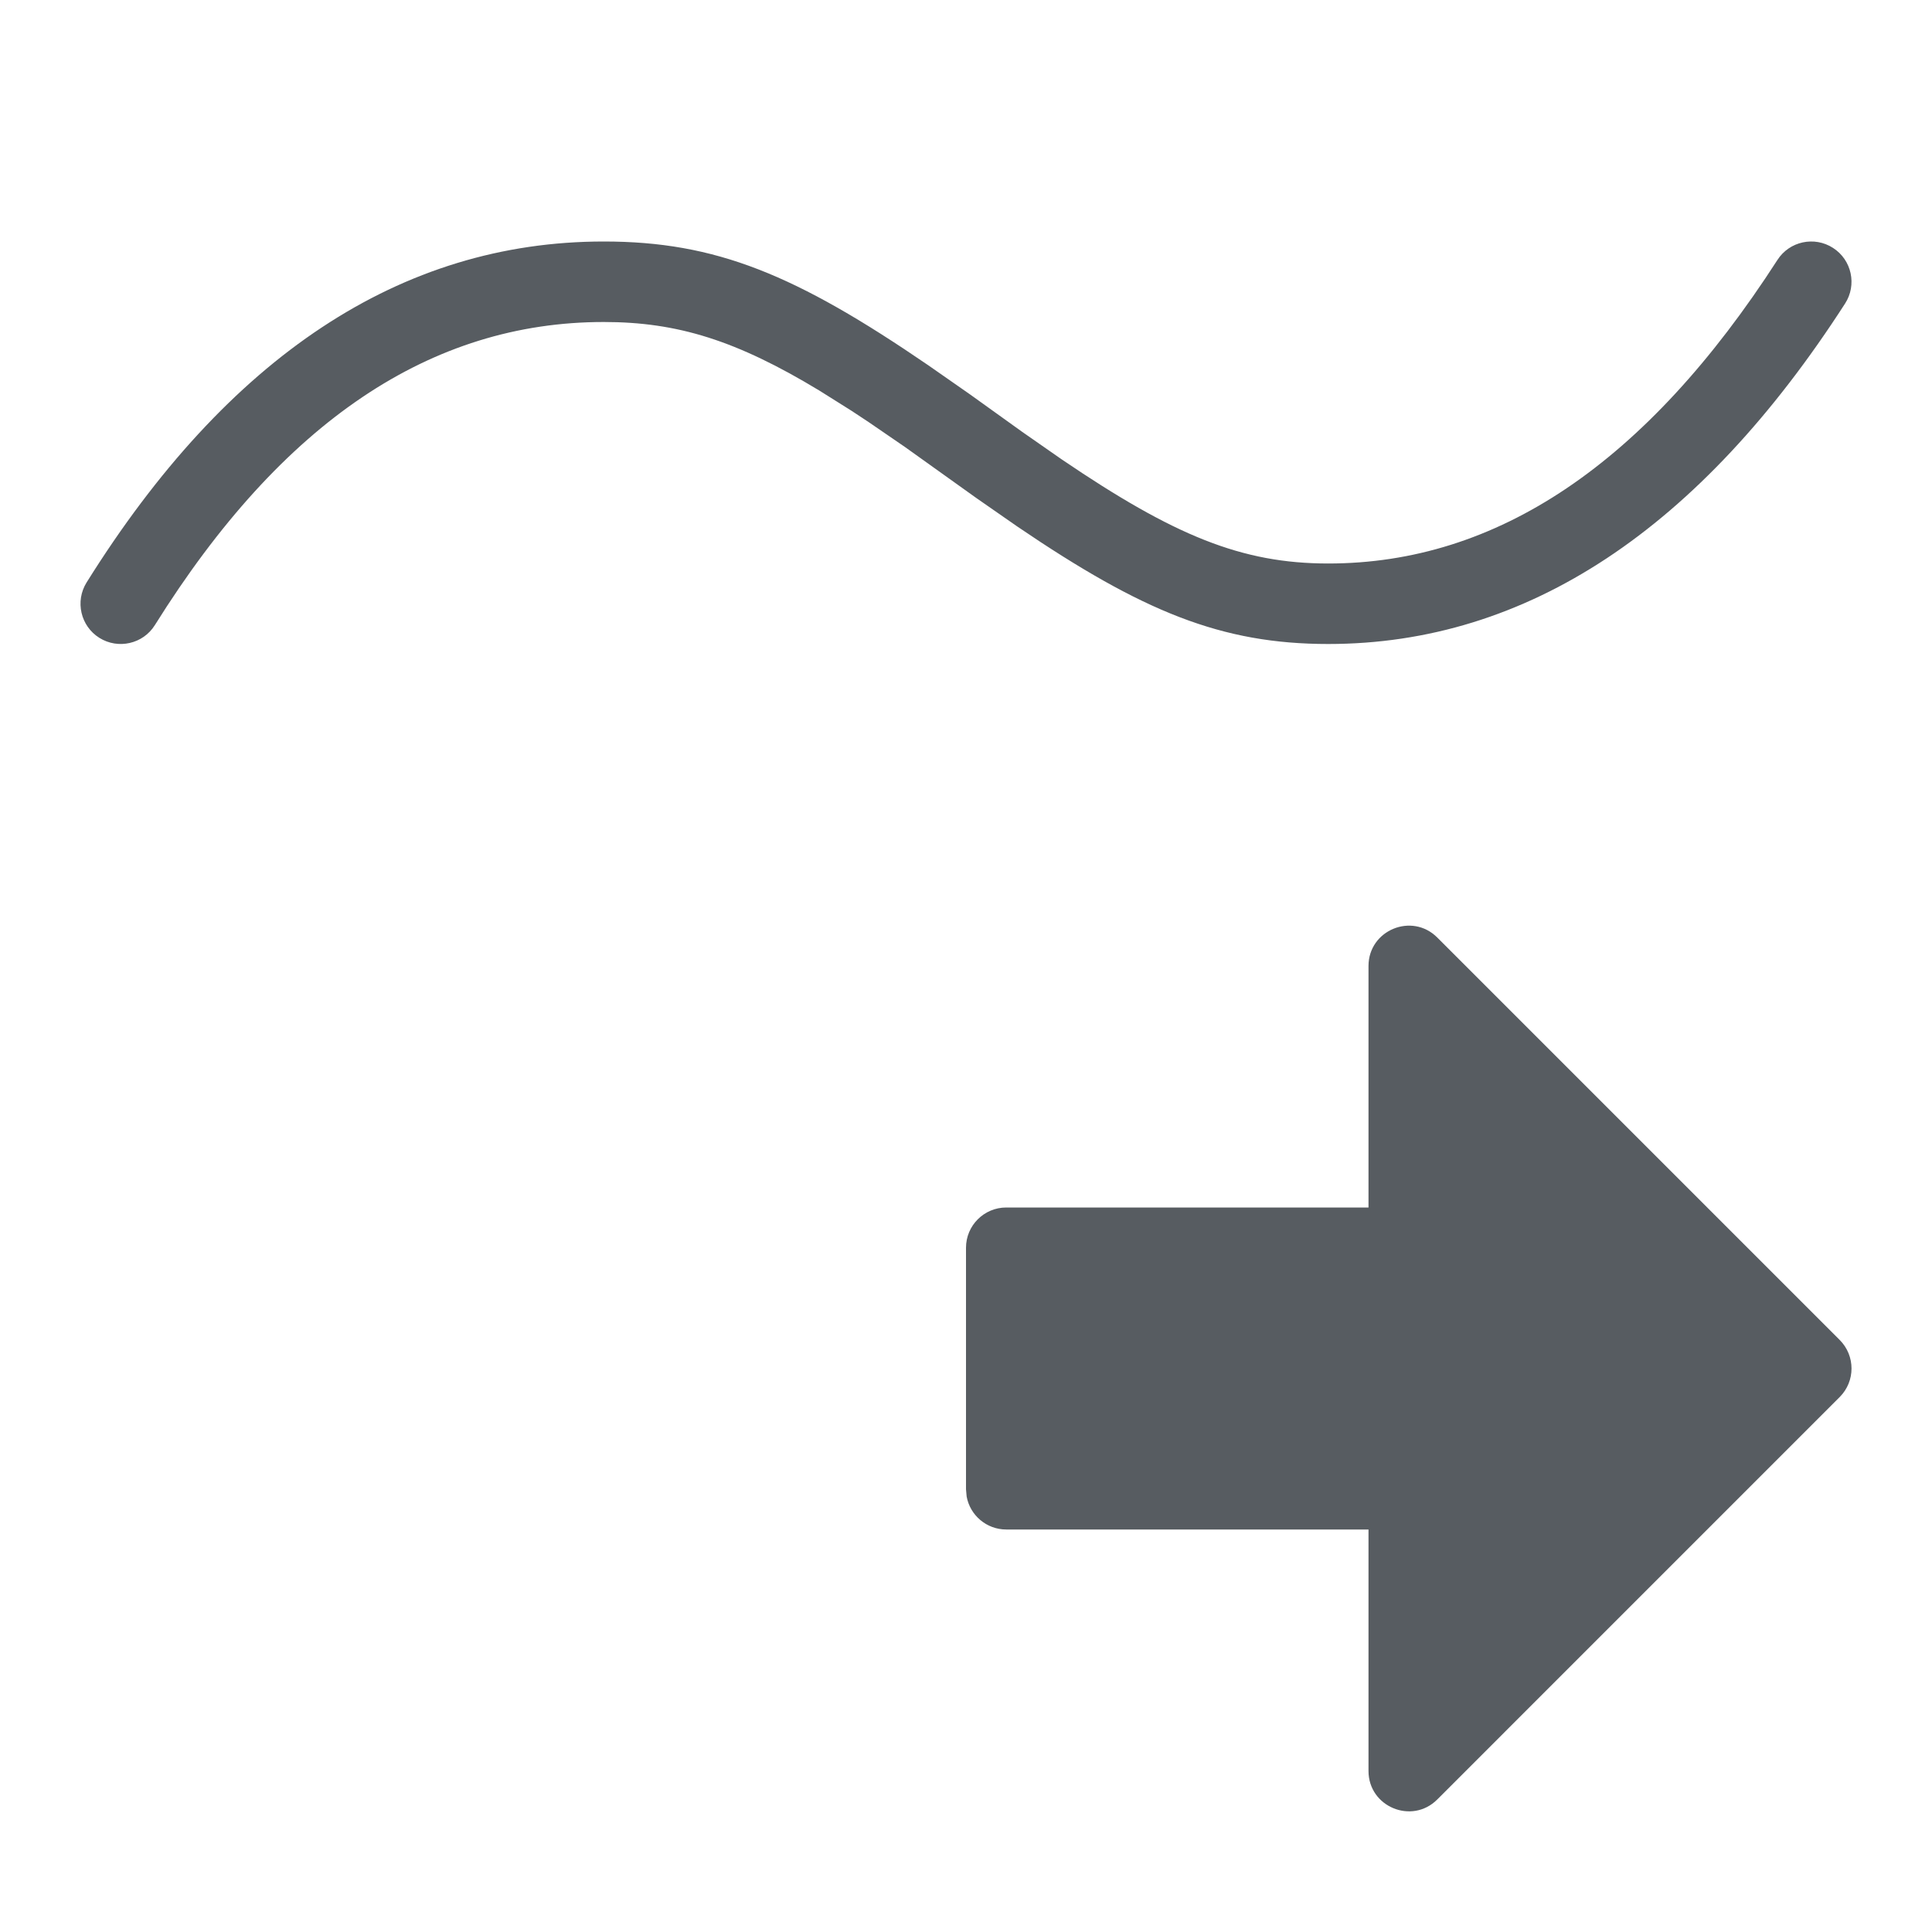
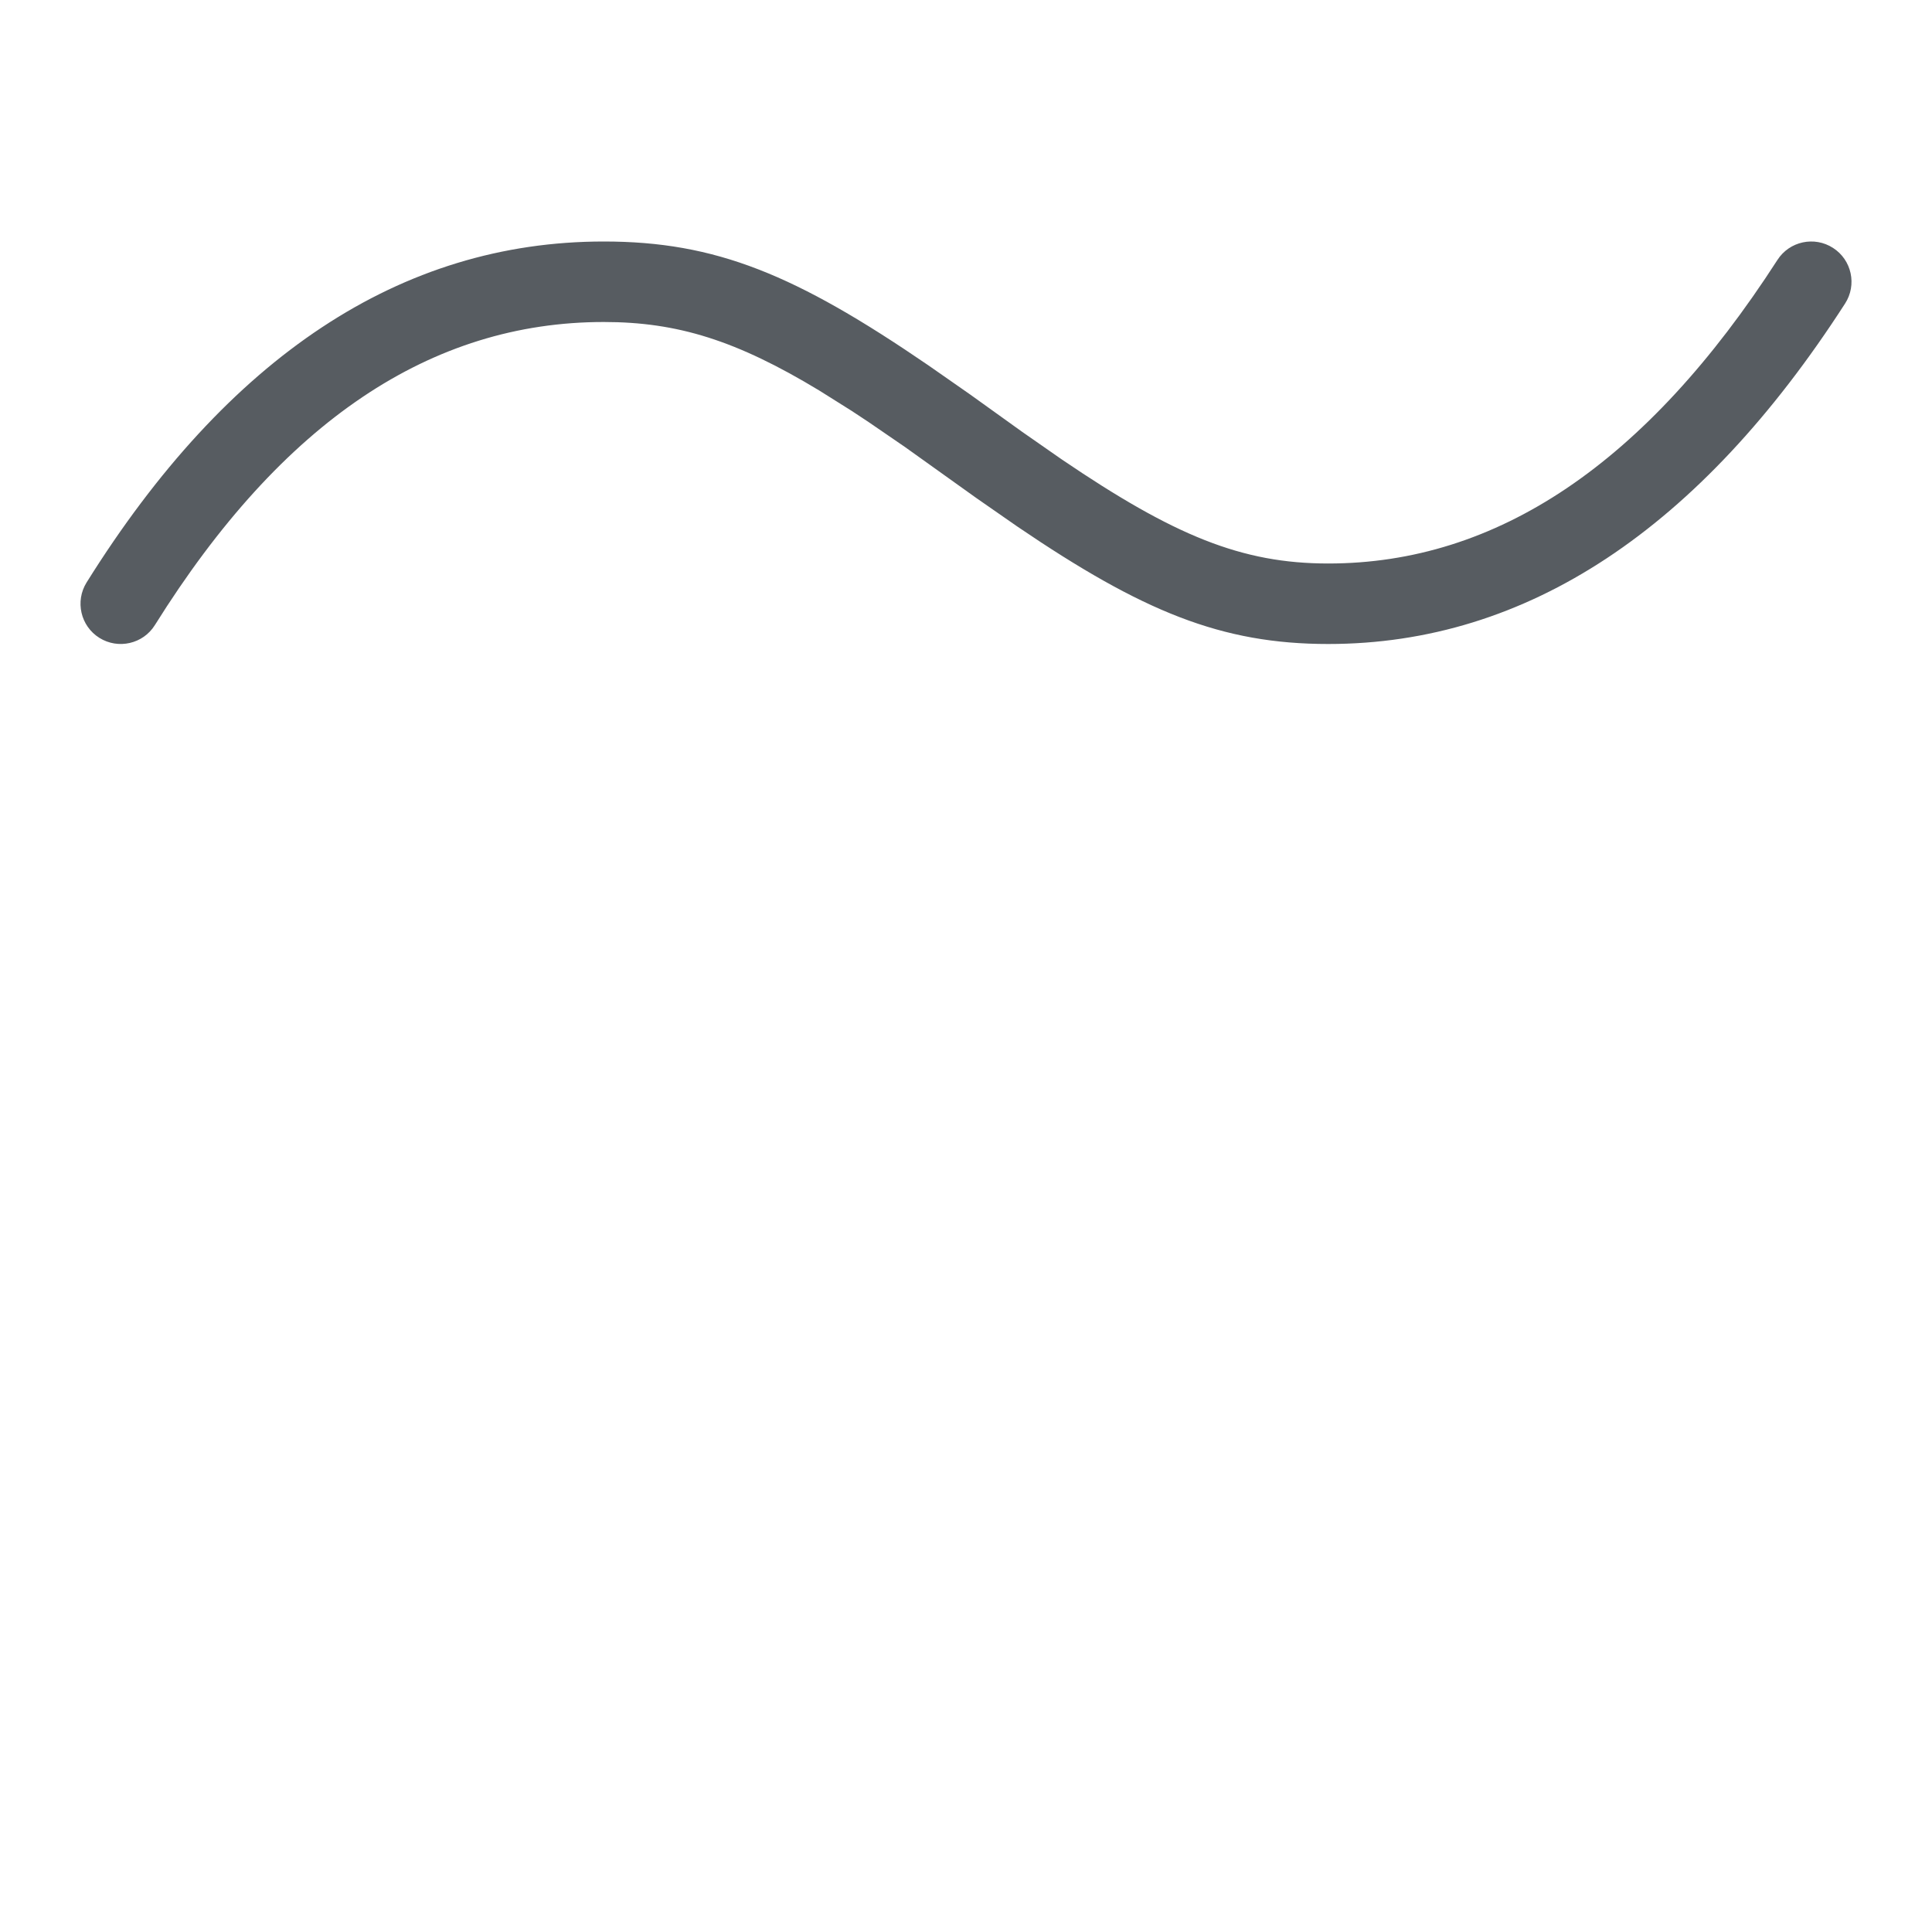
<svg xmlns="http://www.w3.org/2000/svg" width="24px" height="24px" viewBox="0 0 24 24" version="1.1">
  <title>analog-output</title>
  <g id="analog-output" stroke="none" stroke-width="1" fill="none" fill-rule="evenodd">
    <path d="M22.08,3.229 C22.229,2.997 22.539,2.93 22.771,3.08 C23.003,3.229 23.07,3.539 22.92,3.771 C21.117,6.569 18.97,8 16.5,8 C15.174,8 14.195,7.599 12.638,6.541 L12.126,6.185 L11.242,5.553 L10.79,5.243 C10.718,5.195 10.647,5.148 10.578,5.103 L10.177,4.851 C9.149,4.229 8.417,4 7.5,4 C5.357,4 3.506,5.234 1.924,7.765 C1.778,7.999 1.469,8.07 1.235,7.924 C1.001,7.778 0.93,7.469 1.076,7.235 C2.827,4.433 4.977,3 7.5,3 C8.893,3 9.884,3.41 11.532,4.538 L12.048,4.898 L12.7,5.366 L13.188,5.706 C14.587,6.656 15.425,7 16.5,7 C18.592,7 20.446,5.764 22.08,3.229 Z" id="Path" fill="#575C61" fill-rule="nonzero" />
-     <path d="M17,12 L17,15 L12.5,15 C12.224,15 12,15.224 12,15.5 L12,18.5 L12.008,18.59 C12.05,18.823 12.255,19 12.5,19 L17,19 L17,22 C17,22.445 17.539,22.669 17.854,22.354 L22.854,17.354 C23.049,17.158 23.049,16.842 22.854,16.646 L17.854,11.646 C17.539,11.331 17,11.555 17,12 Z" id="Path" fill="#575C61" fill-rule="nonzero" />
  </g>
</svg>